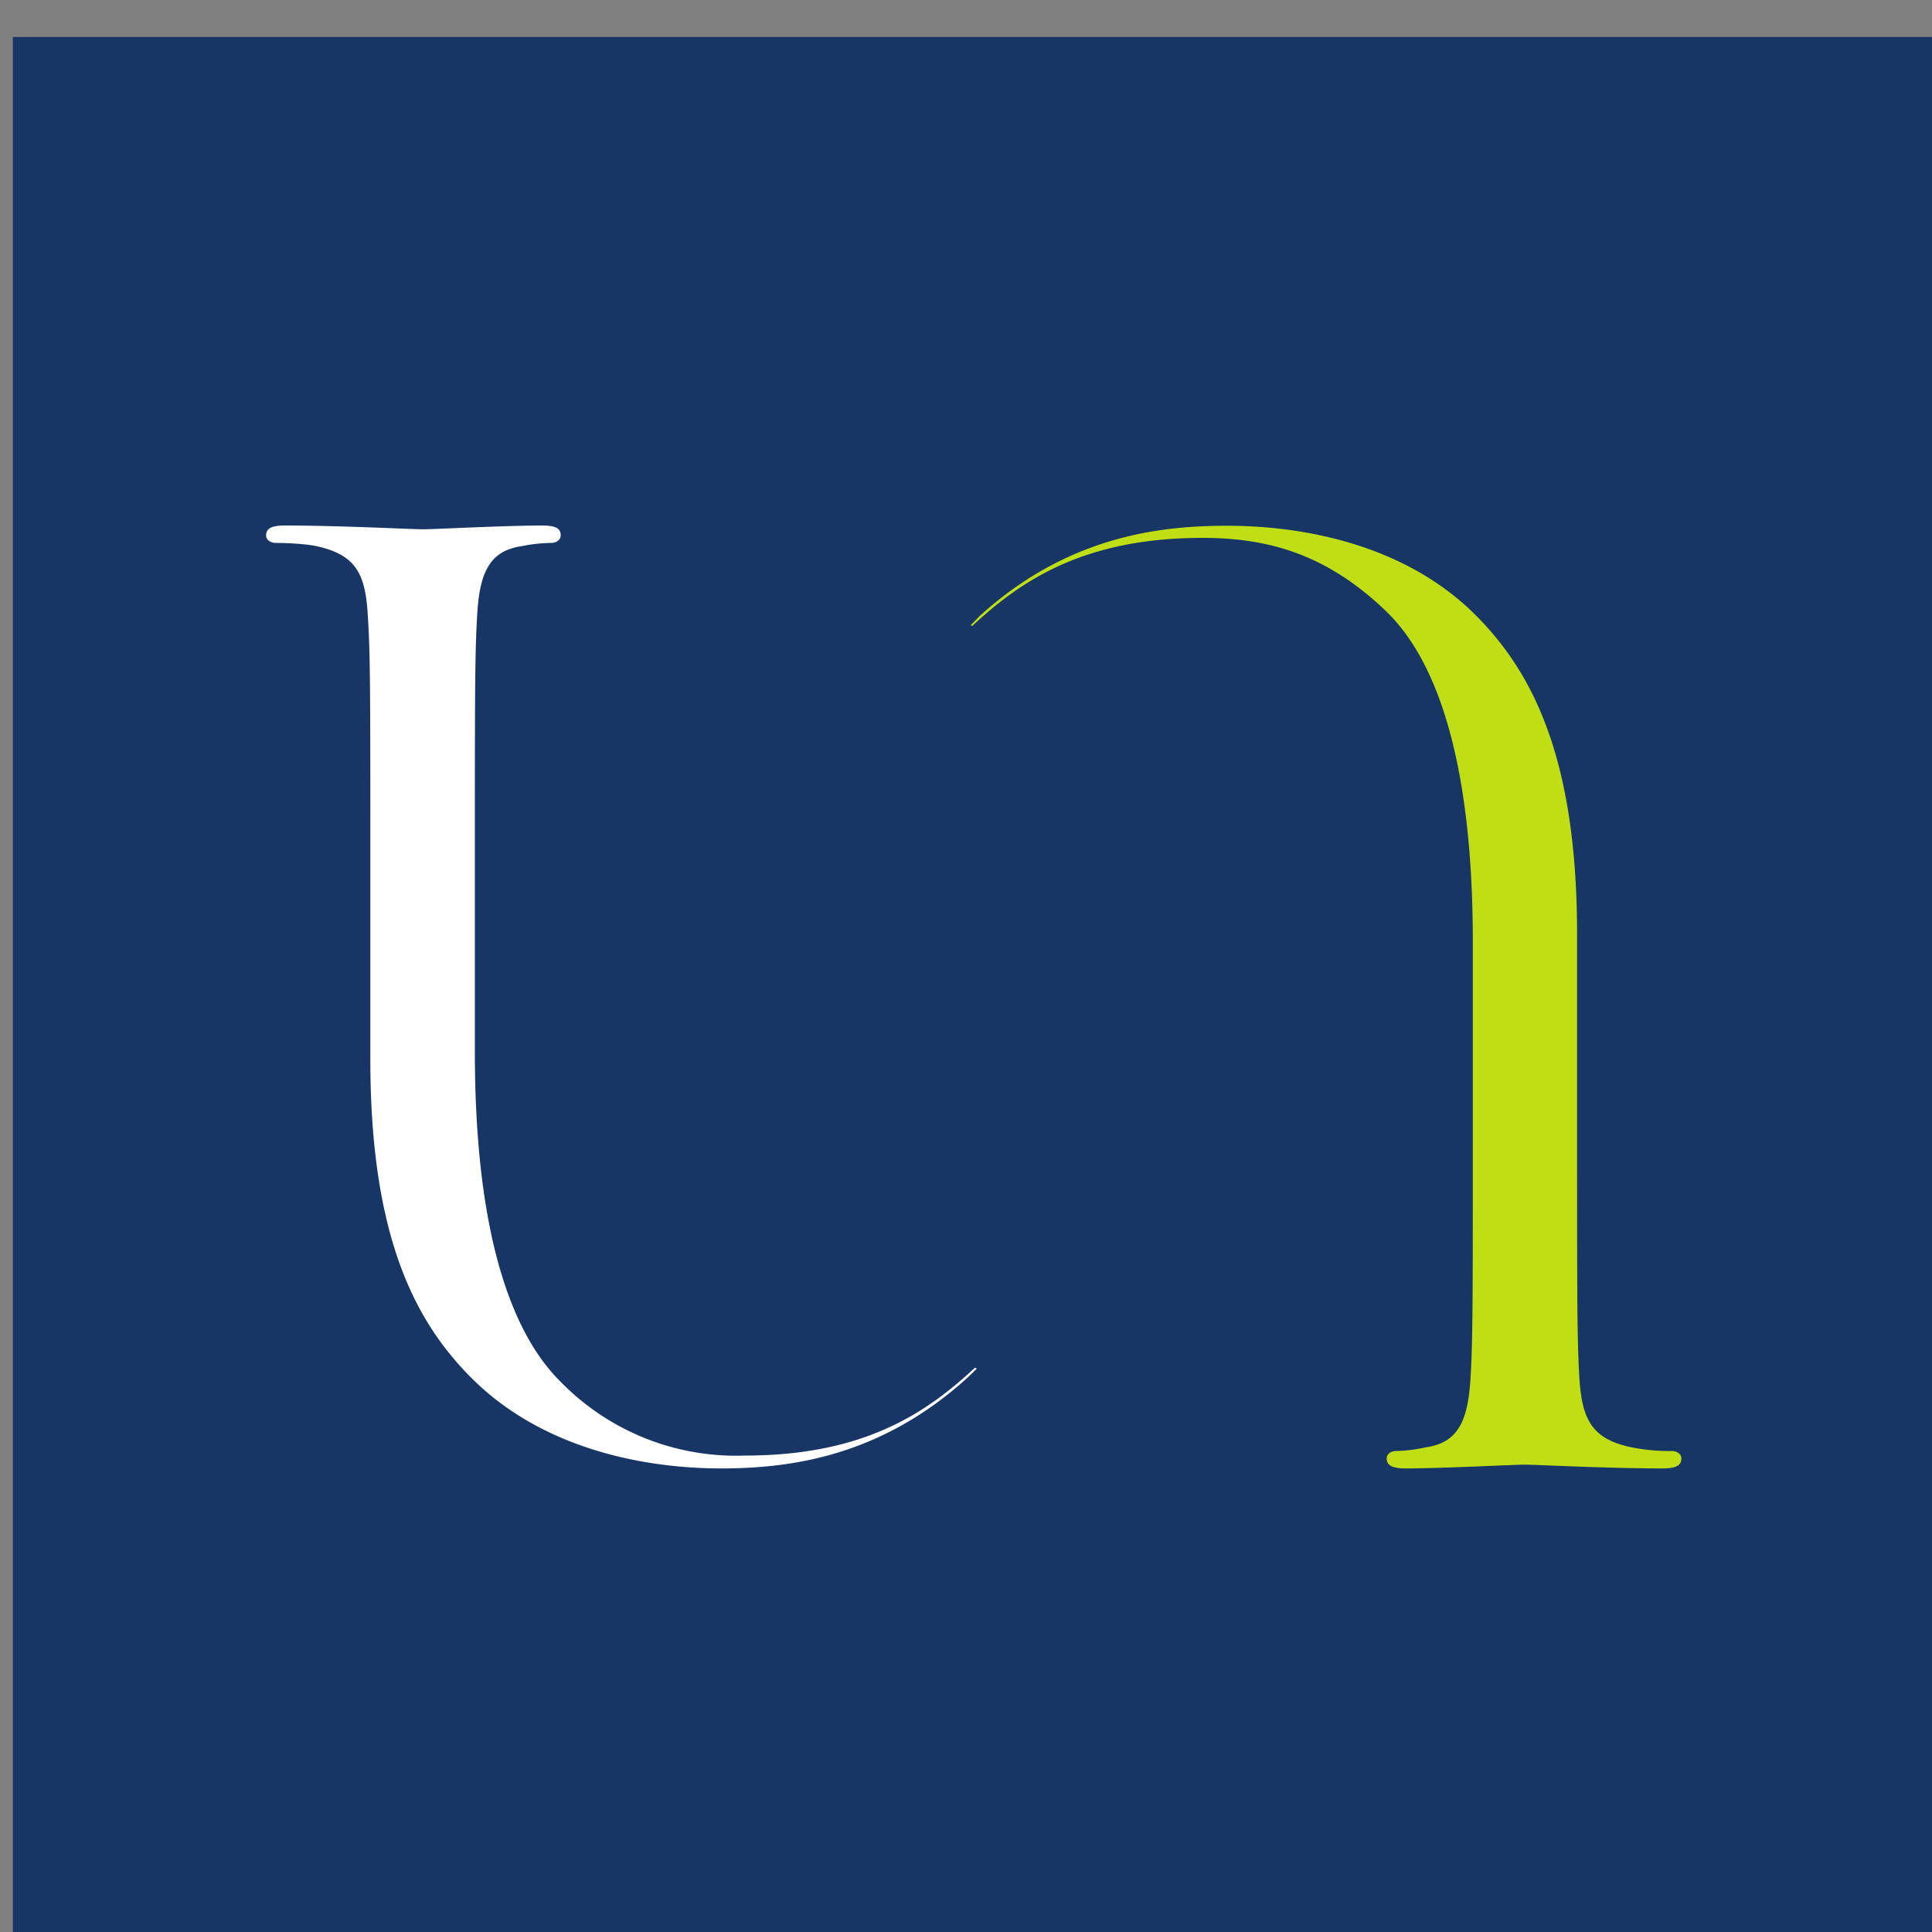
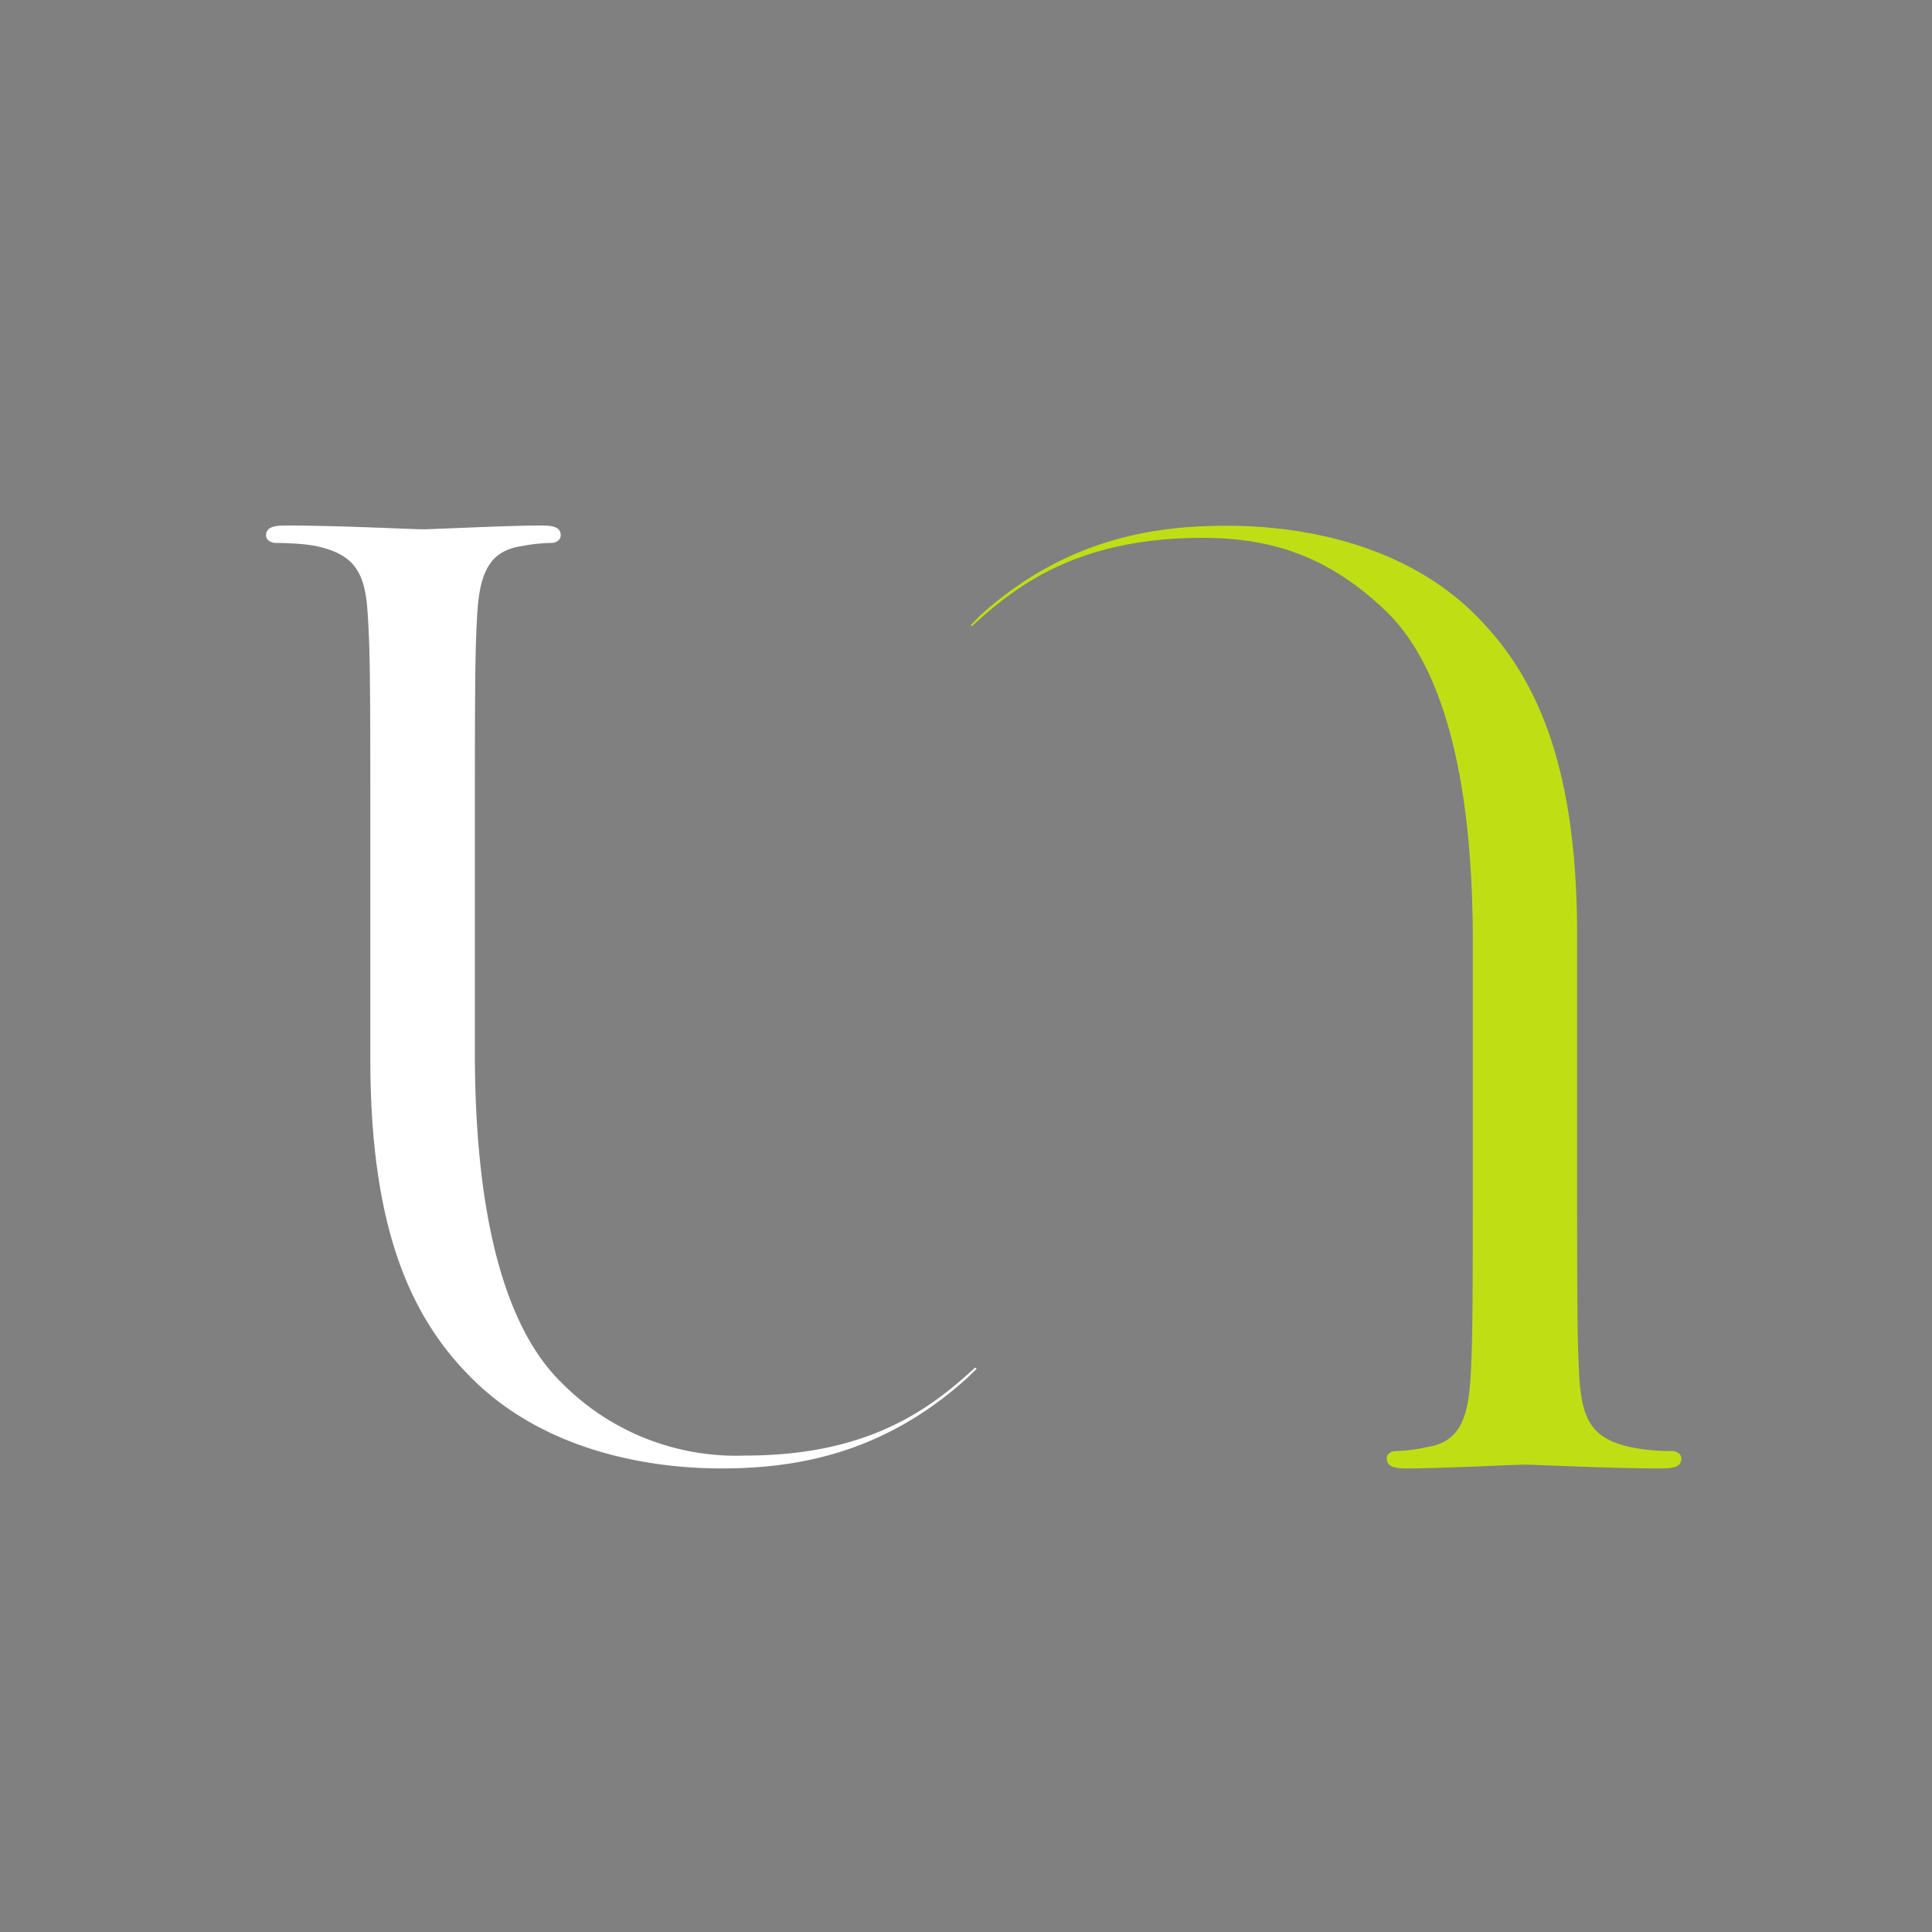
<svg xmlns="http://www.w3.org/2000/svg" width="50.906" height="50.906" viewBox="0 0 13.469 13.469">
  <rect x="0" y="0" width="13.469" height="13.469" fill="#808080" stroke="none" />
-   <path d="M92.672 474.012h7.612V466.4h-7.612Z" style="fill:#173565;fill-opacity:1;fill-rule:nonzero;stroke:none" transform="translate(-163.013 -820.606) scale(1.76)" />
  <path d="M96.484 471.67c-.184.171-.43.349-.911.349a.971.971 0 0 1-.731-.292c-.203-.2-.34-.608-.34-1.307v-.678c0-.757 0-.893.009-1.049.009-.168.047-.257.175-.276a.632.632 0 0 1 .119-.013c.018 0 .037-.011.037-.03 0-.03-.024-.039-.076-.039-.142 0-.426.015-.47.015-.042 0-.331-.015-.545-.015-.052 0-.076.01-.076.04 0 .018.02.029.038.029.044 0 .124.004.162.013.157.034.194.111.203.276.01.156.01.292.01 1.05v.707c0 .708.18 1.047.413 1.274.337.326.816.346.977.346.28 0 .635-.05.976-.36l.036-.035-.006-.004" style="fill:#fff;fill-opacity:1;fill-rule:nonzero;stroke:none" transform="translate(-163.013 -820.606) scale(1.76)" />
  <path d="M96.472 468.733c.184-.17.43-.349.912-.349.27 0 .499.07.73.293.205.2.341.609.341 1.308v.678c0 .757 0 .892-.009 1.047-.01.17-.048.257-.175.276a.621.621 0 0 1-.12.015c-.018 0-.037.01-.037.03 0 .028.024.039.076.039.142 0 .427-.015.47-.015.042 0 .331.015.545.015.052 0 .076-.01.076-.039 0-.02-.02-.03-.038-.03a.762.762 0 0 1-.161-.015c-.157-.033-.195-.112-.205-.276-.009-.155-.009-.29-.009-1.047v-.708c0-.707-.18-1.048-.413-1.276-.336-.325-.814-.343-.976-.343-.28 0-.636.048-.977.357l-.036.037.006.003" style="fill:#bfdf14;fill-opacity:1;fill-rule:nonzero;stroke:none" transform="translate(-163.013 -820.606) scale(1.76)" />
</svg>